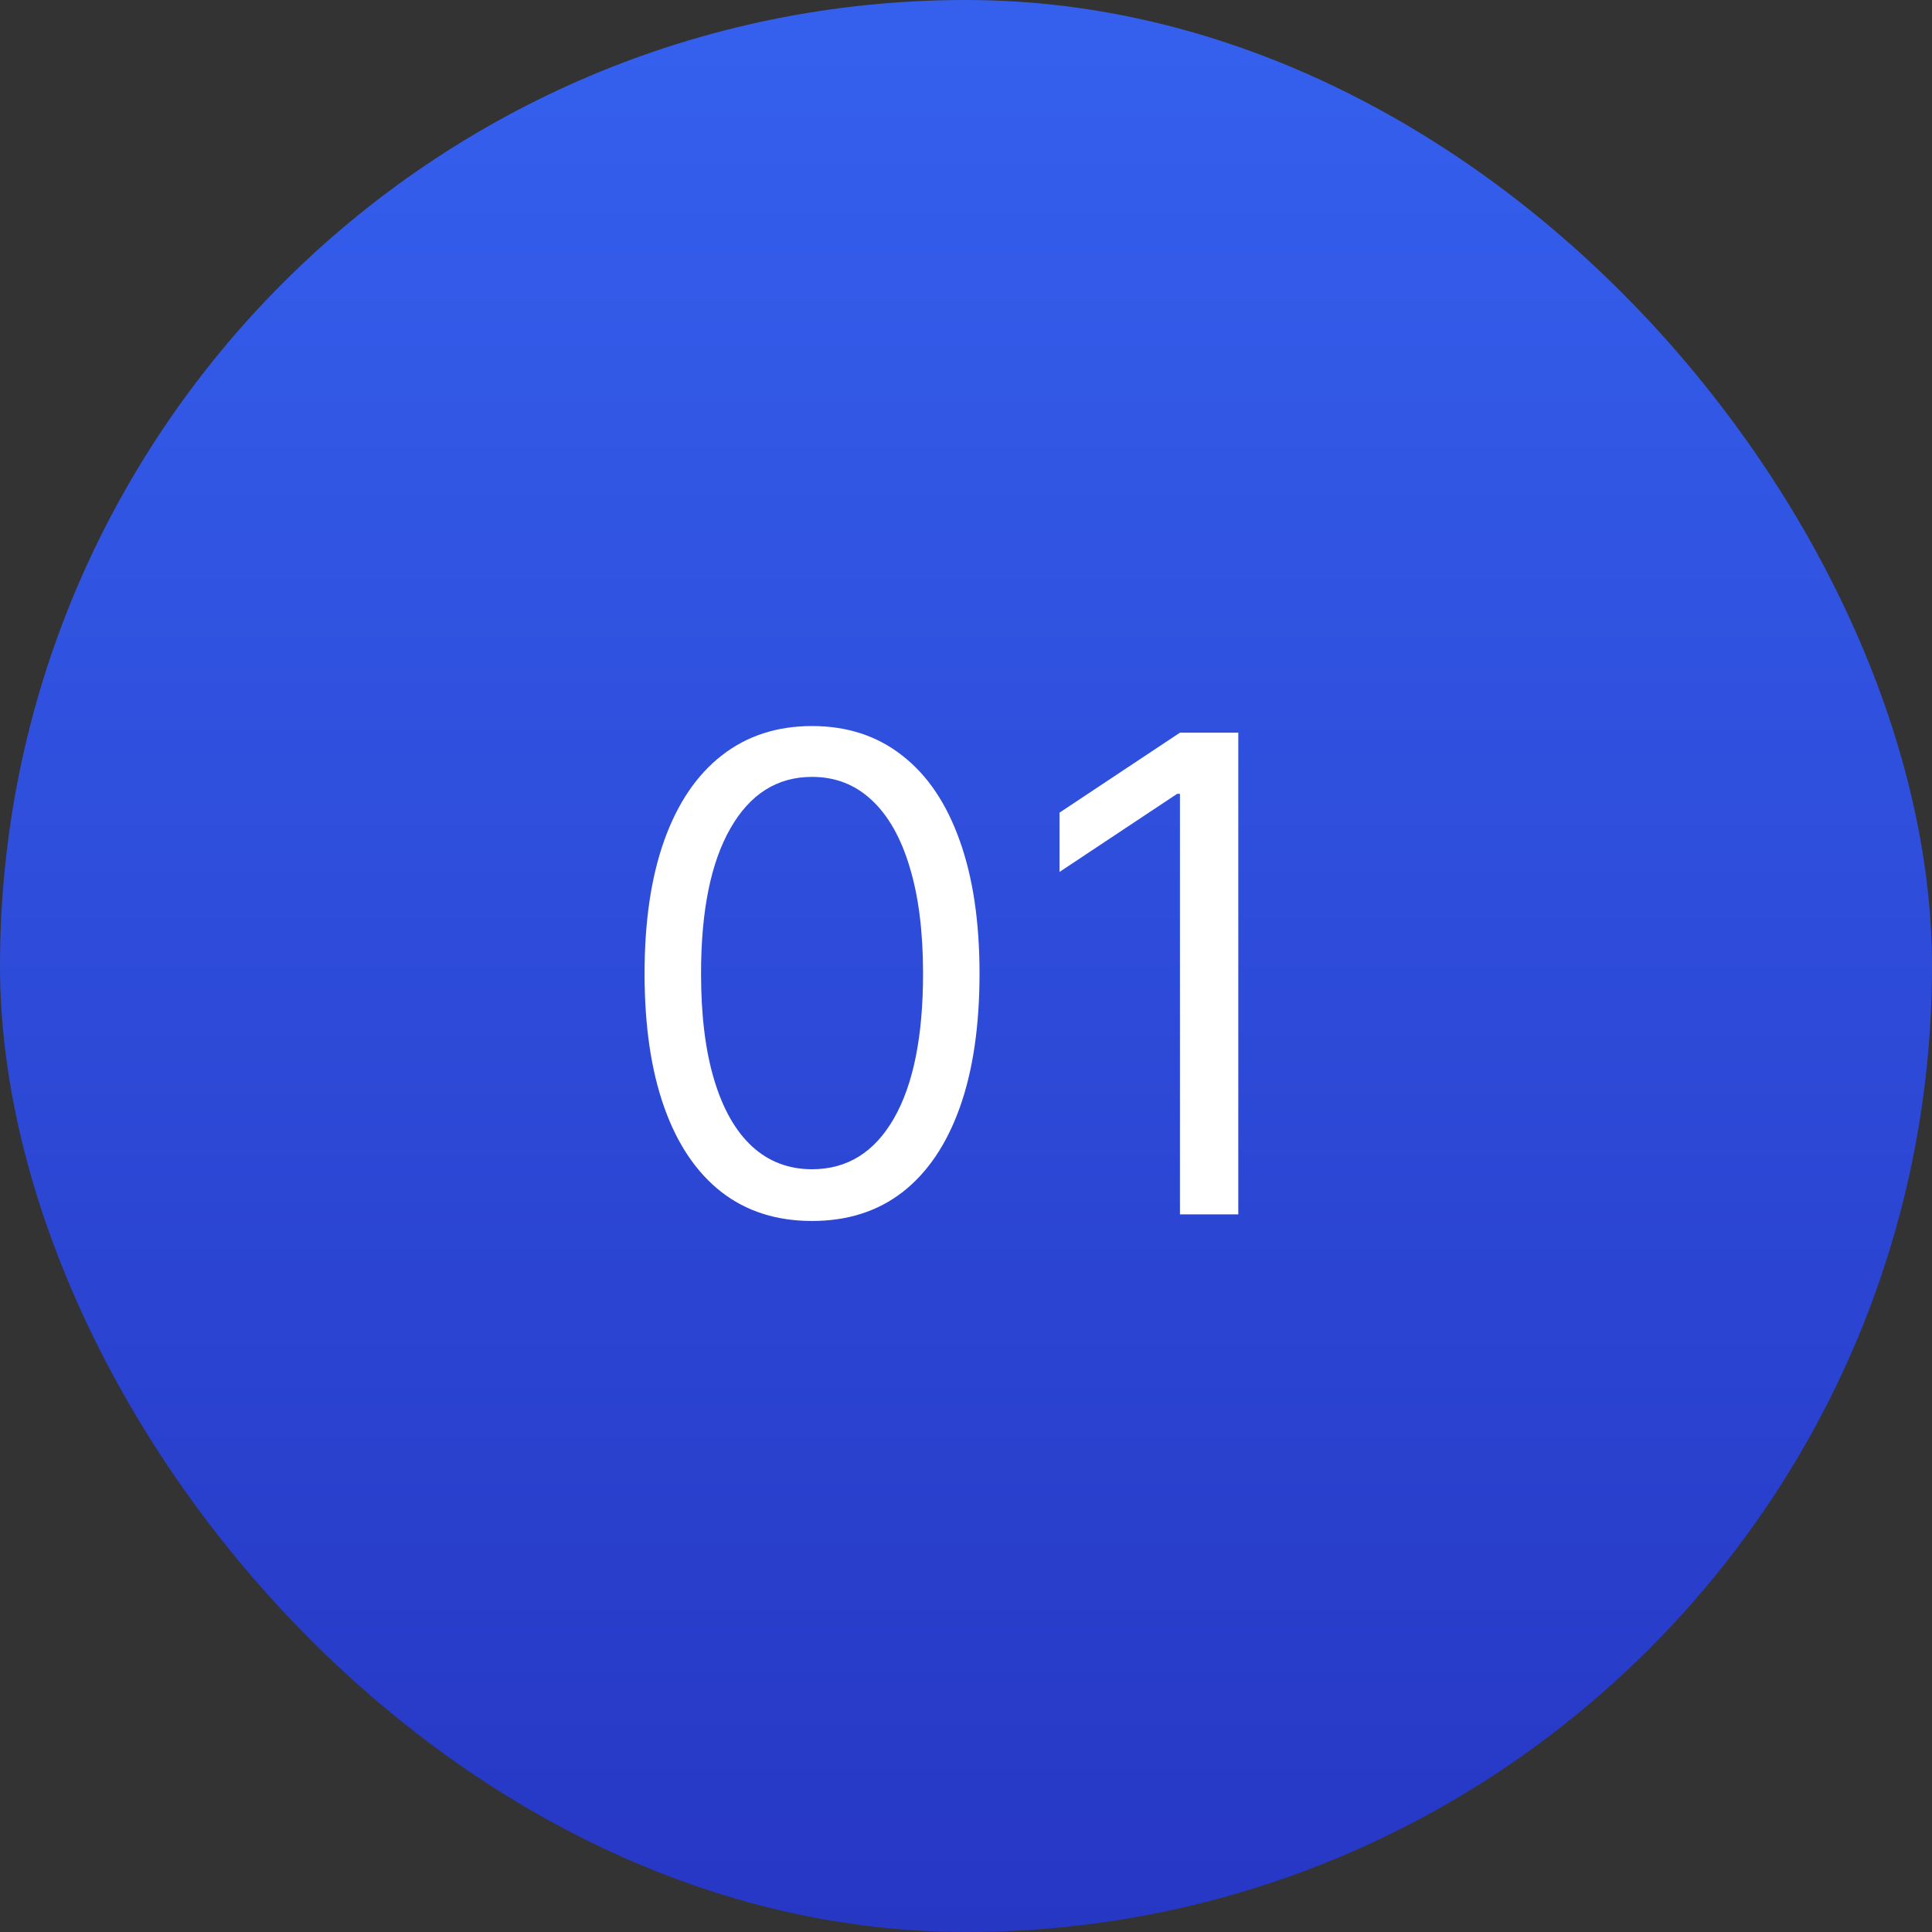
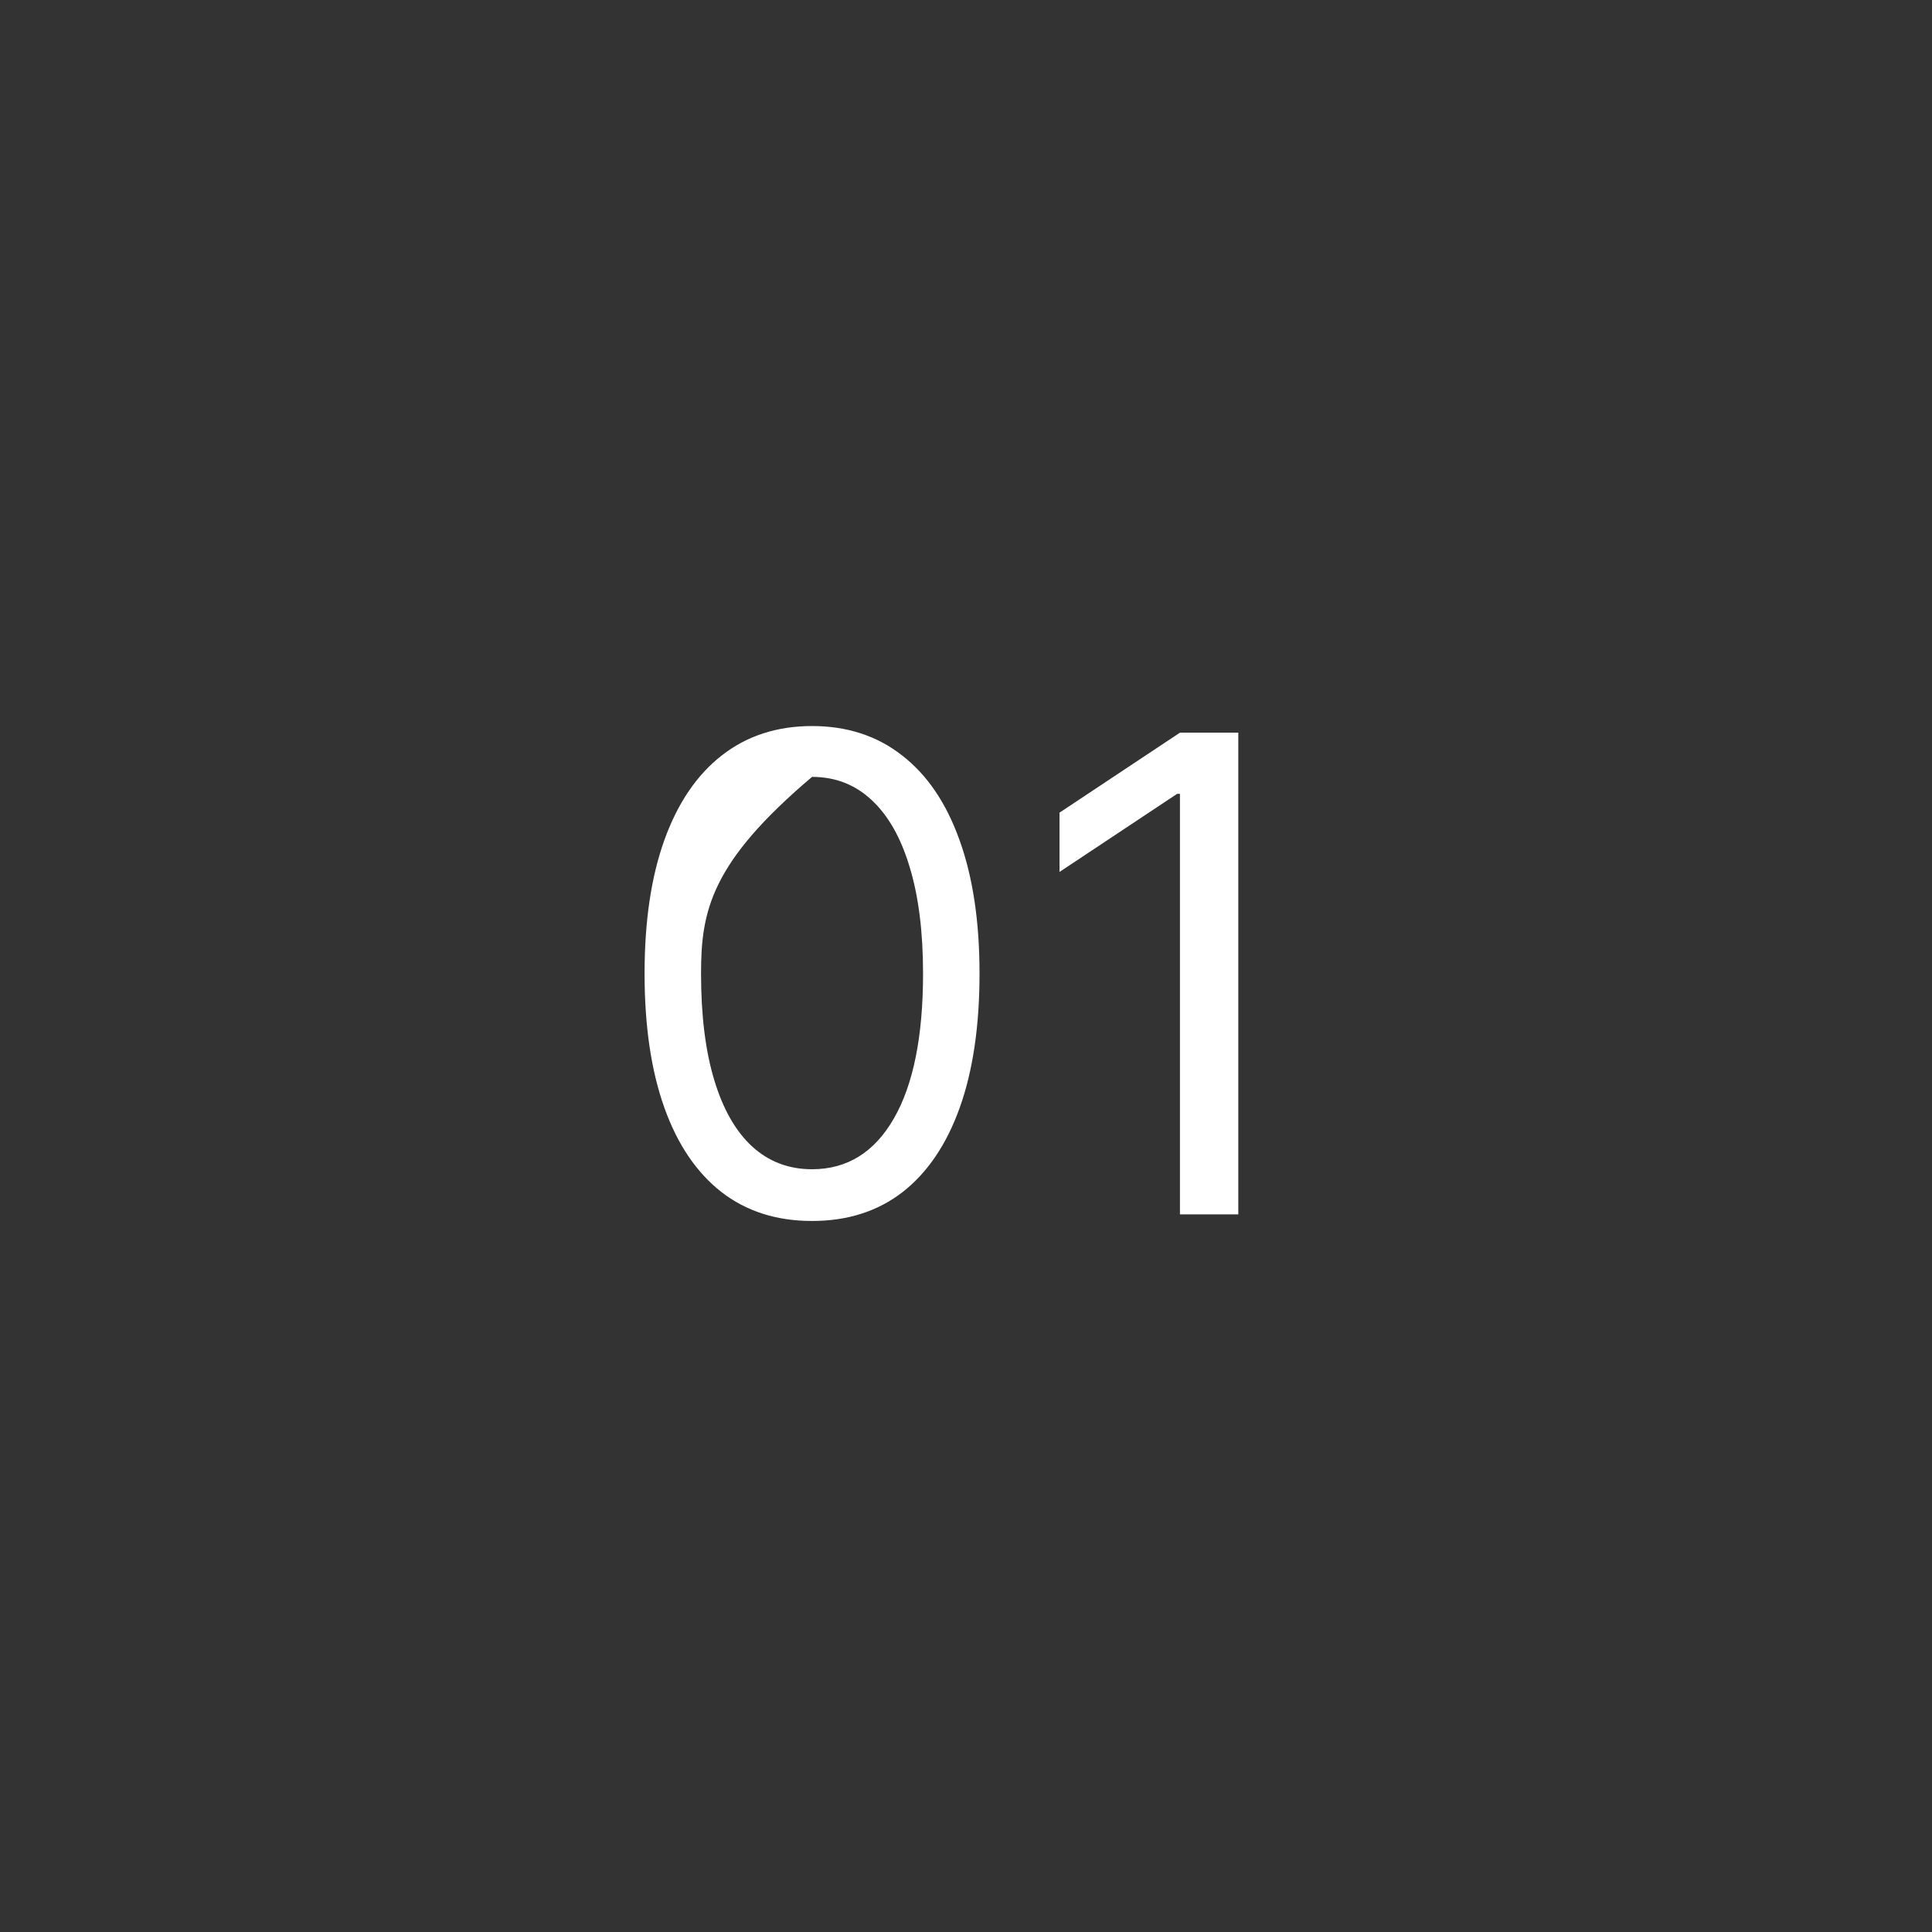
<svg xmlns="http://www.w3.org/2000/svg" width="35" height="35" viewBox="0 0 35 35" fill="none">
  <rect x="0" y="0" width="35" height="35" fill="#333333" stroke="none" />
-   <rect width="35" height="35" rx="17.5" fill="url(#paint0_linear_1102_203)" />
-   <path d="M14.711 22.119C14.069 22.119 13.522 21.945 13.07 21.595C12.619 21.243 12.273 20.733 12.035 20.065C11.796 19.395 11.677 18.585 11.677 17.636C11.677 16.693 11.796 15.888 12.035 15.22C12.276 14.55 12.623 14.038 13.075 13.686C13.529 13.331 14.075 13.153 14.711 13.153C15.347 13.153 15.891 13.331 16.343 13.686C16.798 14.038 17.144 14.55 17.383 15.22C17.624 15.888 17.745 16.693 17.745 17.636C17.745 18.585 17.626 19.395 17.387 20.065C17.148 20.733 16.803 21.243 16.352 21.595C15.9 21.945 15.353 22.119 14.711 22.119ZM14.711 21.182C15.347 21.182 15.842 20.875 16.194 20.261C16.546 19.648 16.722 18.773 16.722 17.636C16.722 16.881 16.641 16.237 16.479 15.706C16.32 15.175 16.09 14.77 15.789 14.492C15.491 14.213 15.131 14.074 14.711 14.074C14.08 14.074 13.587 14.385 13.232 15.007C12.877 15.626 12.7 16.503 12.7 17.636C12.7 18.392 12.779 19.034 12.938 19.562C13.097 20.091 13.326 20.493 13.624 20.768C13.925 21.044 14.288 21.182 14.711 21.182ZM22.433 13.273V22H21.376V14.381H21.325L19.194 15.796V14.722L21.376 13.273H22.433Z" fill="white" />
+   <path d="M14.711 22.119C14.069 22.119 13.522 21.945 13.07 21.595C12.619 21.243 12.273 20.733 12.035 20.065C11.796 19.395 11.677 18.585 11.677 17.636C11.677 16.693 11.796 15.888 12.035 15.22C12.276 14.55 12.623 14.038 13.075 13.686C13.529 13.331 14.075 13.153 14.711 13.153C15.347 13.153 15.891 13.331 16.343 13.686C16.798 14.038 17.144 14.55 17.383 15.22C17.624 15.888 17.745 16.693 17.745 17.636C17.745 18.585 17.626 19.395 17.387 20.065C17.148 20.733 16.803 21.243 16.352 21.595C15.9 21.945 15.353 22.119 14.711 22.119ZM14.711 21.182C15.347 21.182 15.842 20.875 16.194 20.261C16.546 19.648 16.722 18.773 16.722 17.636C16.722 16.881 16.641 16.237 16.479 15.706C16.32 15.175 16.09 14.77 15.789 14.492C15.491 14.213 15.131 14.074 14.711 14.074C12.877 15.626 12.7 16.503 12.7 17.636C12.7 18.392 12.779 19.034 12.938 19.562C13.097 20.091 13.326 20.493 13.624 20.768C13.925 21.044 14.288 21.182 14.711 21.182ZM22.433 13.273V22H21.376V14.381H21.325L19.194 15.796V14.722L21.376 13.273H22.433Z" fill="white" />
  <defs>
    <linearGradient id="paint0_linear_1102_203" x1="17.5" y1="0" x2="17.5" y2="35" gradientUnits="userSpaceOnUse">
      <stop stop-color="#3560EE" />
      <stop offset="1" stop-color="#2637C4" />
    </linearGradient>
  </defs>
</svg>